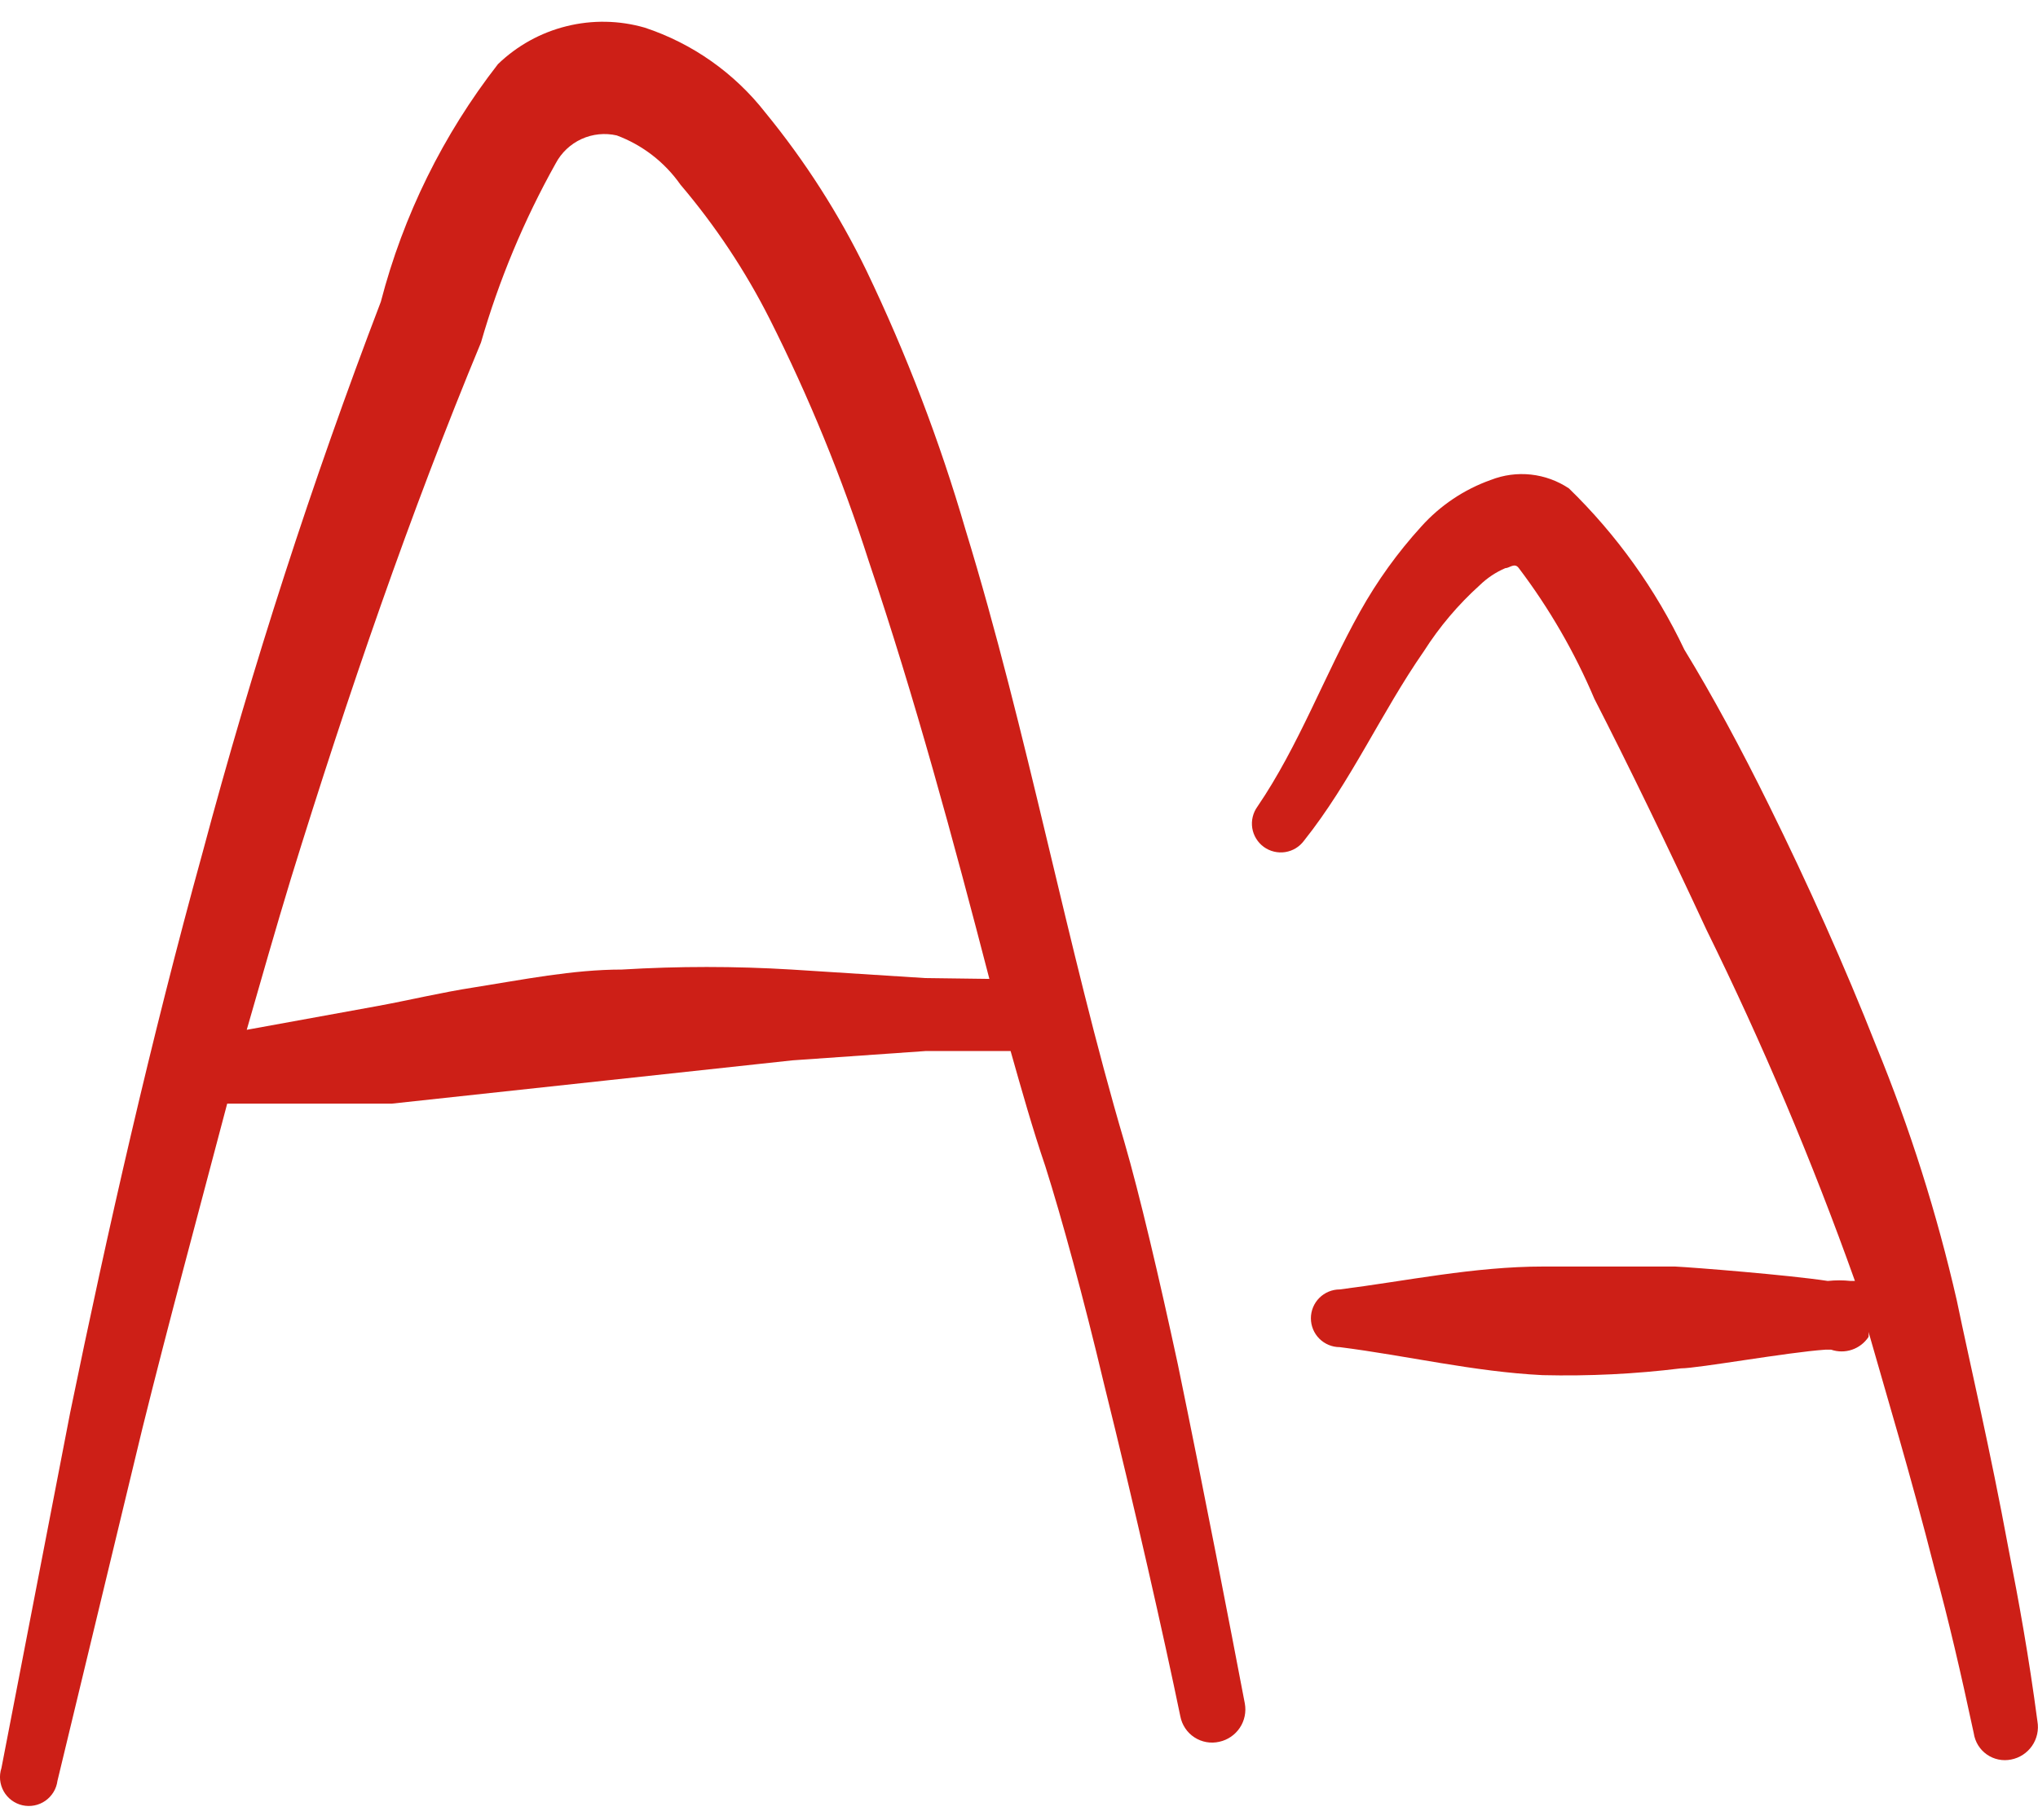
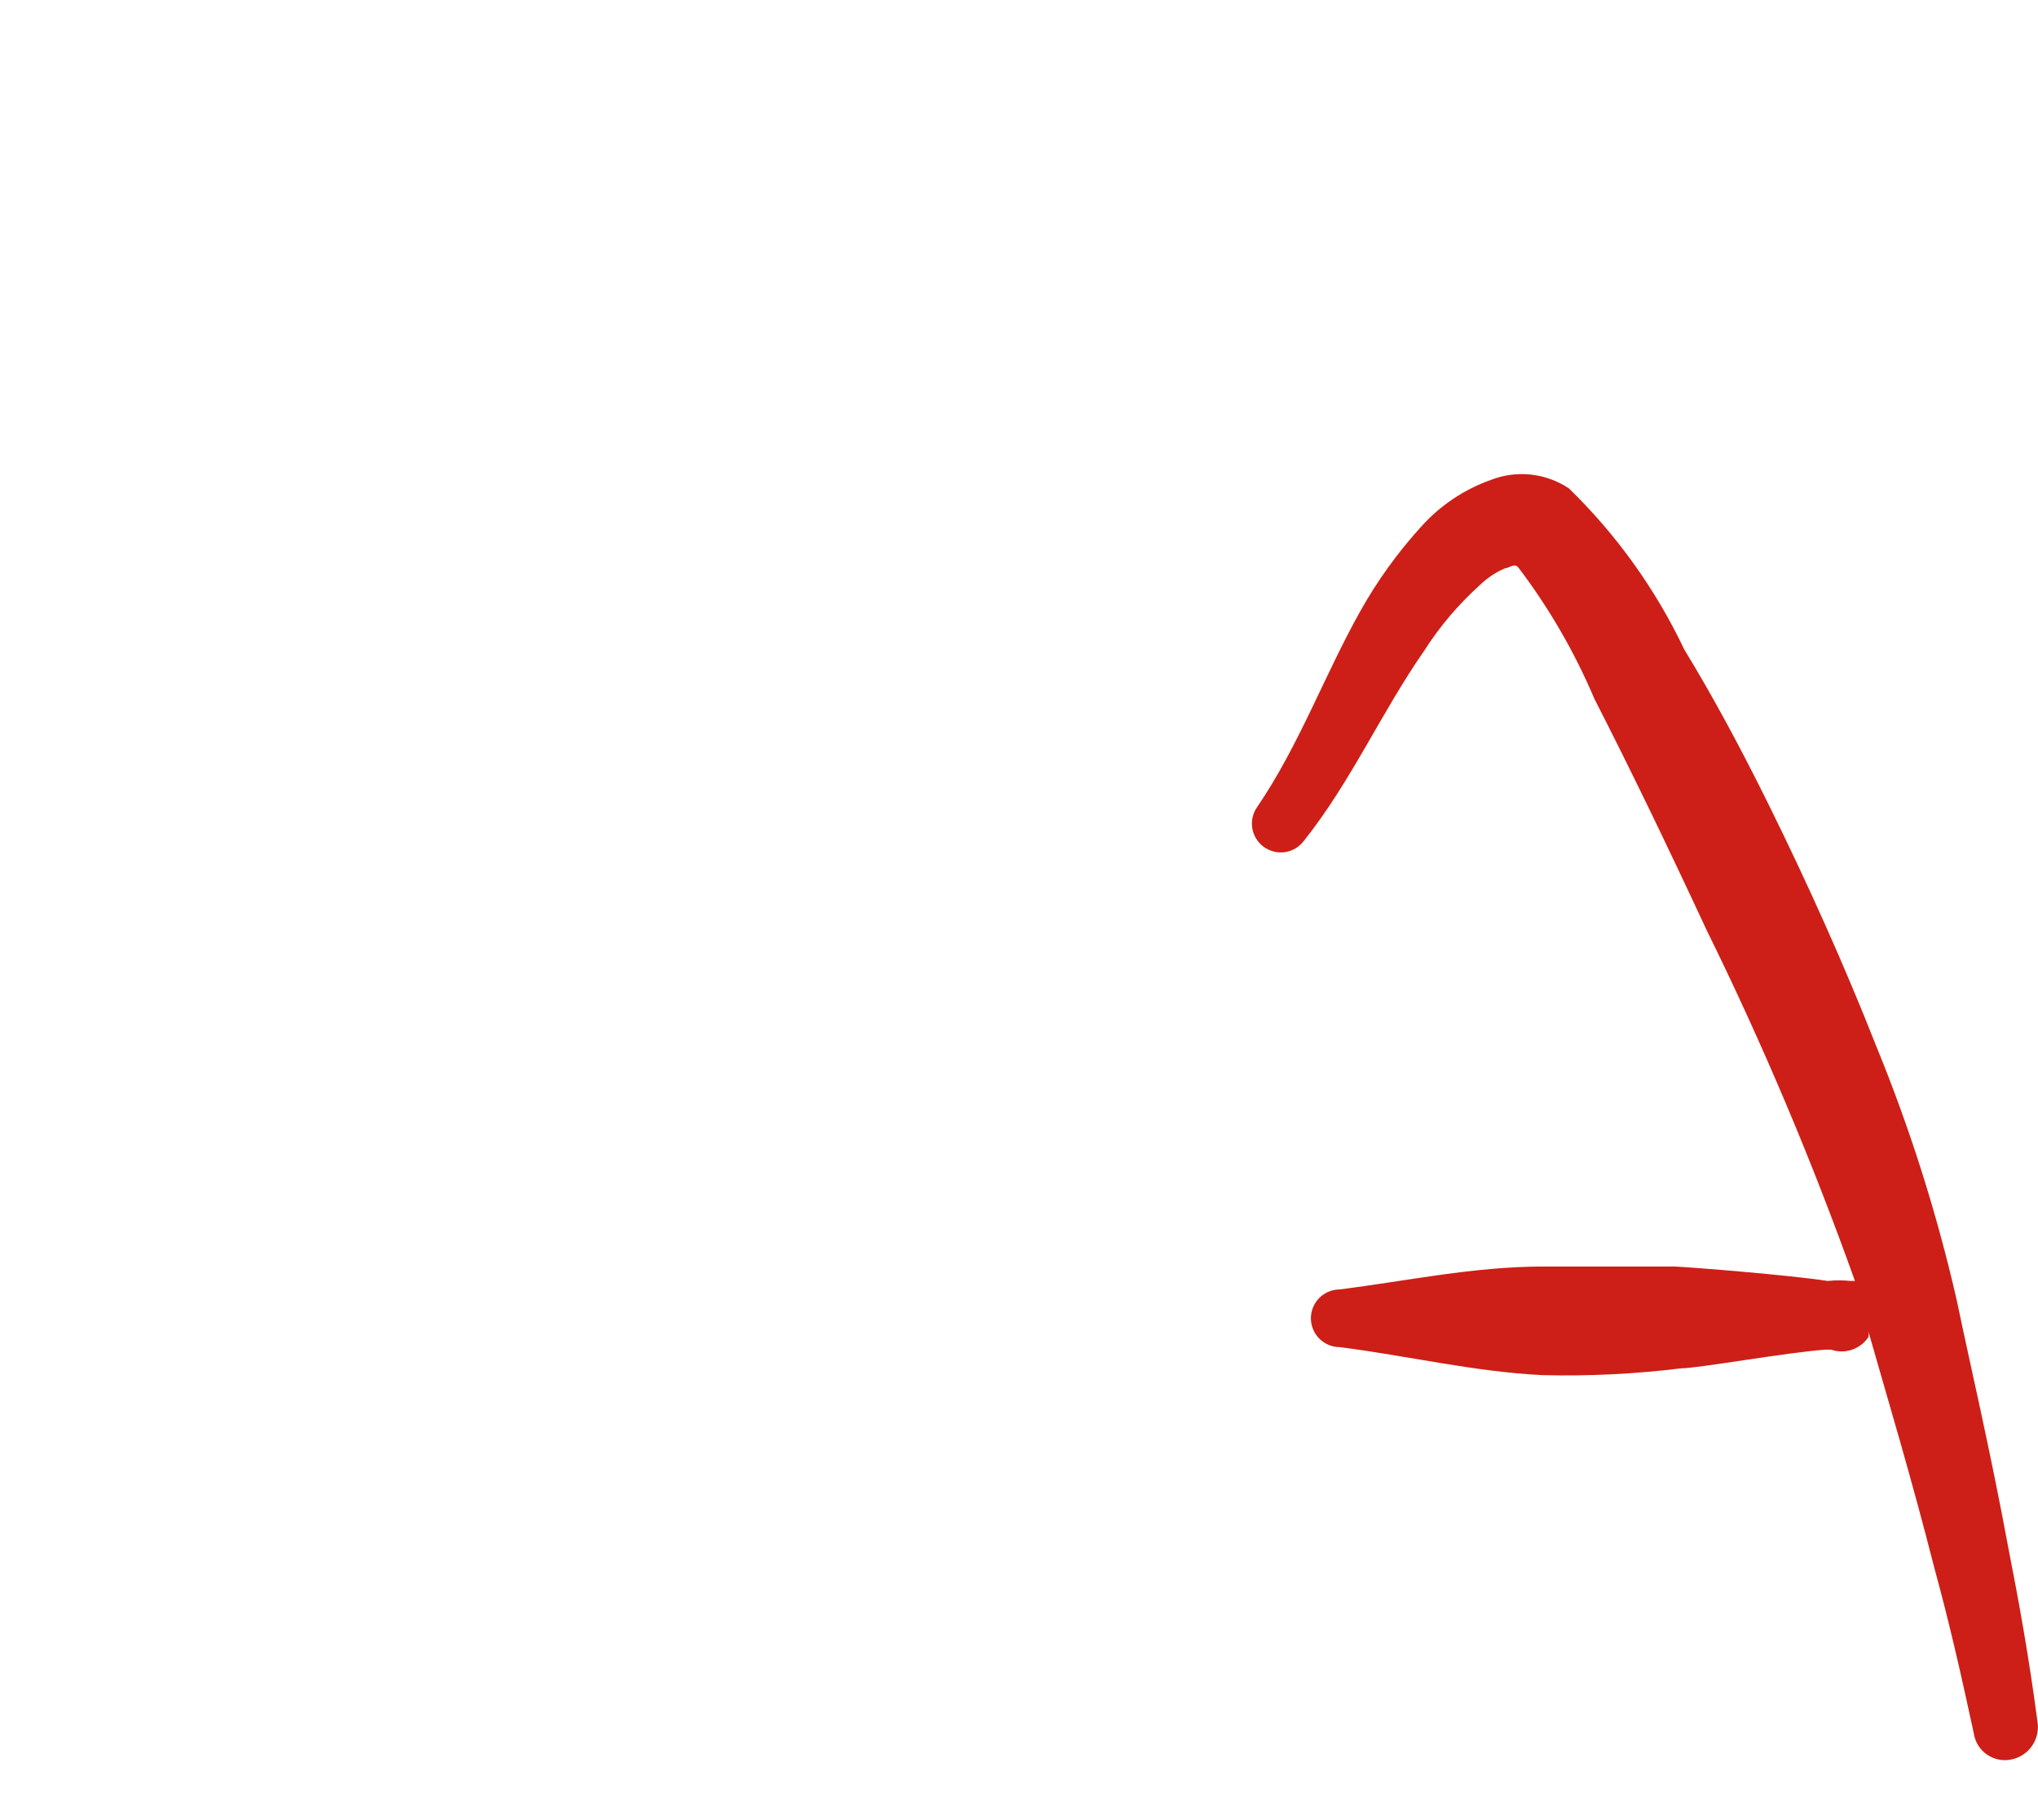
<svg xmlns="http://www.w3.org/2000/svg" width="75" height="67" viewBox="0 0 75 67" fill="none">
-   <path fill-rule="evenodd" clip-rule="evenodd" d="M41.376 42.028C39.283 34.938 37.815 26.942 35.535 19.509C34.581 16.228 33.358 13.032 31.881 9.951C30.873 7.876 29.625 5.926 28.164 4.142C27.026 2.686 25.483 1.599 23.729 1.018C22.789 0.747 21.795 0.729 20.847 0.965C19.898 1.2 19.028 1.682 18.325 2.361C16.308 4.953 14.841 7.928 14.015 11.107C11.479 17.745 9.29 24.511 7.456 31.377C5.55 38.28 3.957 45.307 2.583 51.991L0.053 65.078C0.007 65.219 -0.01 65.367 0.004 65.515C0.019 65.662 0.064 65.805 0.136 65.934C0.209 66.063 0.308 66.175 0.427 66.264C0.546 66.352 0.681 66.415 0.826 66.448C0.97 66.48 1.12 66.483 1.265 66.454C1.411 66.426 1.548 66.367 1.67 66.282C1.791 66.197 1.893 66.088 1.97 65.961C2.047 65.835 2.096 65.693 2.115 65.546L5.238 52.585C6.206 48.68 7.3 44.651 8.361 40.622H9.486H14.421L29.163 39.029L34.067 38.686H37.191C37.597 40.123 38.003 41.559 38.471 42.934C39.065 44.807 39.877 47.775 40.626 50.929C41.751 55.458 42.844 60.299 43.437 63.173C43.467 63.33 43.528 63.48 43.617 63.613C43.706 63.747 43.821 63.861 43.956 63.948C44.09 64.036 44.24 64.095 44.398 64.123C44.556 64.151 44.718 64.146 44.874 64.11C45.182 64.042 45.451 63.858 45.626 63.596C45.801 63.334 45.867 63.014 45.811 62.704C45.28 59.924 44.312 54.896 43.344 50.211C42.657 47.025 41.938 43.964 41.376 42.028ZM34.036 36L29.132 35.687C27.052 35.561 24.966 35.561 22.885 35.687C21.074 35.687 19.231 36.062 17.451 36.343C16.233 36.531 15.077 36.812 13.89 37.03L9.08 37.905C9.611 36.062 10.142 34.188 10.704 32.345C12.797 25.568 15.108 18.853 17.701 12.606C18.362 10.311 19.284 8.1 20.449 6.016C20.658 5.62 20.992 5.305 21.398 5.118C21.805 4.932 22.262 4.885 22.698 4.985C23.644 5.338 24.461 5.97 25.041 6.796C26.324 8.307 27.425 9.963 28.32 11.731C29.77 14.609 30.992 17.595 31.974 20.664C33.661 25.661 35.098 30.971 36.41 36.031L34.036 36Z" fill="#CD1F17" />
  <path fill-rule="evenodd" clip-rule="evenodd" d="M73.917 57.019C73.23 53.302 72.511 50.272 72.012 47.867C71.281 44.668 70.289 41.534 69.044 38.497C67.889 35.561 66.514 32.5 65.109 29.658C64.078 27.565 63.016 25.598 61.985 23.911C60.934 21.696 59.495 19.686 57.738 17.977C57.319 17.697 56.84 17.523 56.339 17.468C55.839 17.414 55.333 17.481 54.864 17.665C53.88 18.014 53 18.605 52.303 19.382C51.436 20.334 50.682 21.382 50.054 22.506C48.742 24.848 47.805 27.441 46.275 29.689C46.193 29.802 46.134 29.93 46.101 30.066C46.068 30.201 46.063 30.342 46.084 30.48C46.106 30.617 46.155 30.75 46.228 30.868C46.301 30.987 46.396 31.091 46.509 31.173C46.622 31.255 46.75 31.314 46.885 31.346C47.021 31.379 47.161 31.385 47.299 31.363C47.437 31.341 47.569 31.293 47.688 31.22C47.807 31.147 47.91 31.051 47.992 30.939C49.71 28.784 50.835 26.222 52.397 23.974C52.971 23.072 53.664 22.253 54.458 21.537C54.73 21.274 55.047 21.062 55.395 20.913C55.551 20.913 55.739 20.694 55.895 20.913C57.016 22.395 57.95 24.011 58.675 25.723C59.924 28.159 61.361 31.126 62.797 34.218C64.865 38.42 66.69 42.738 68.263 47.149H68.107C67.827 47.119 67.544 47.119 67.264 47.149C65.827 46.93 62.298 46.649 61.642 46.618H56.801C54.239 46.618 51.772 47.149 49.304 47.461C49.023 47.461 48.753 47.573 48.553 47.772C48.354 47.971 48.242 48.241 48.242 48.523C48.242 48.805 48.354 49.075 48.553 49.274C48.753 49.473 49.023 49.585 49.304 49.585C51.772 49.897 54.239 50.491 56.769 50.616C58.47 50.657 60.172 50.574 61.861 50.366C62.485 50.366 65.796 49.772 67.17 49.679H67.389C67.638 49.764 67.907 49.764 68.156 49.679C68.405 49.594 68.618 49.429 68.763 49.21C68.772 49.148 68.772 49.085 68.763 49.023C69.419 51.334 70.294 54.208 71.2 57.768C71.699 59.58 72.168 61.61 72.636 63.796C72.659 63.952 72.713 64.102 72.795 64.236C72.877 64.37 72.986 64.486 73.115 64.577C73.243 64.667 73.389 64.731 73.543 64.763C73.697 64.795 73.856 64.796 74.011 64.764C74.324 64.704 74.601 64.522 74.782 64.26C74.963 63.997 75.034 63.673 74.979 63.359C74.666 60.985 74.292 58.924 73.917 57.019Z" fill="#CD1F17" />
</svg>